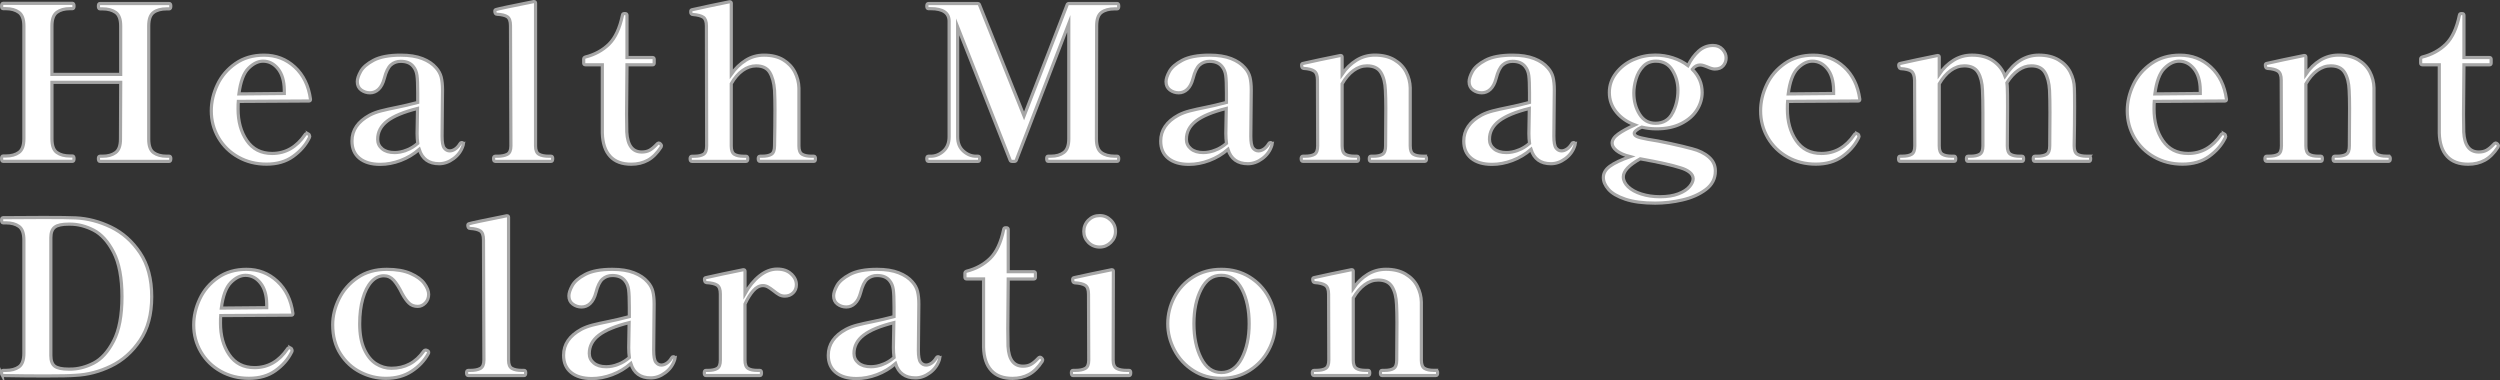
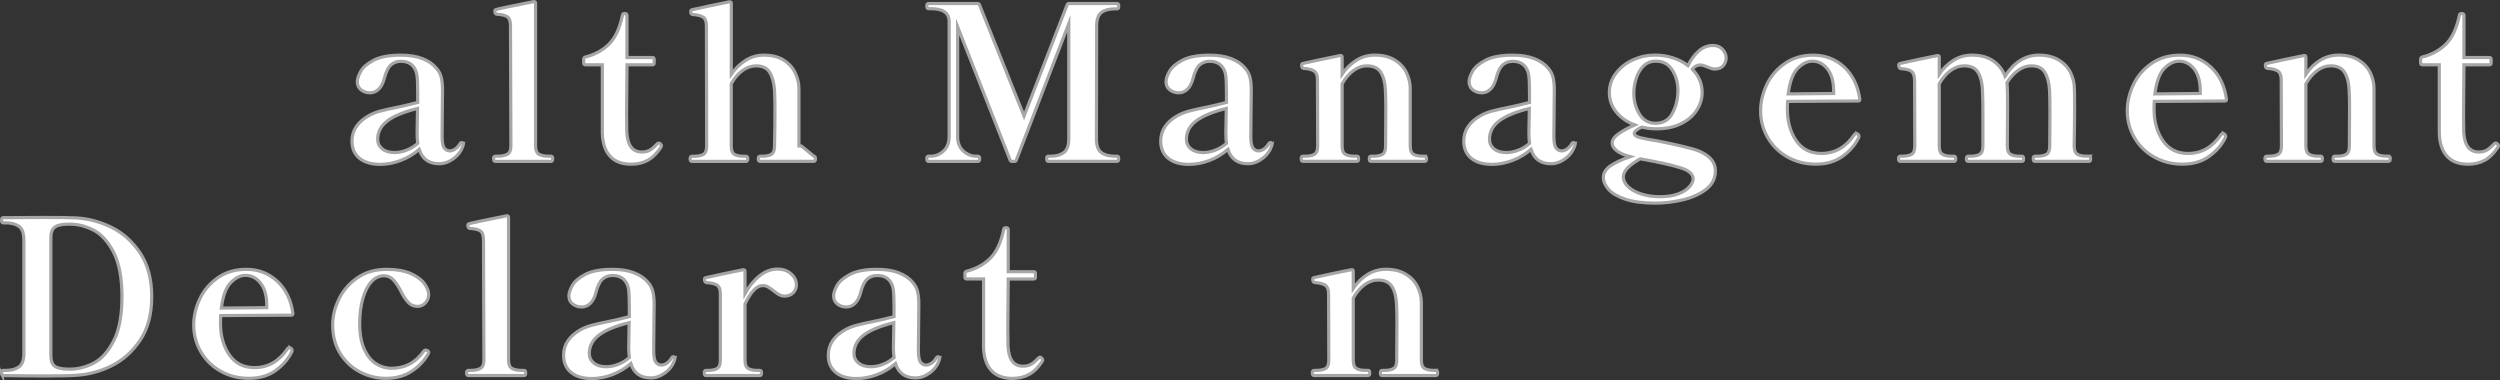
<svg xmlns="http://www.w3.org/2000/svg" id="_レイヤー_2" viewBox="0 0 1003.85 152.64">
  <rect x="0" y="0" width="1003.85" height="152.64" fill="#333333" stroke="none" />
  <defs>
    <style>.cls-1{fill:#fff;stroke:#a6a6a6;stroke-miterlimit:10;stroke-width:1.28px;}</style>
  </defs>
  <g id="_レイヤー_1-2">
-     <path class="cls-1" d="m67.98,62.73c.4,0,.6.32.6.95,0,.75-.2,1.12-.6,1.12h-27.86c-.4,0-.6-.37-.6-1.12,0-.63.2-.95.6-.95h1.03c2.18,0,3.93-.49,5.25-1.46,1.32-.97,1.98-2.78,1.98-5.42l.09-22.79h-27.61v22.7c0,2.7.66,4.52,1.98,5.46,1.32.95,3.07,1.42,5.25,1.42h1.03c.4,0,.6.34.6,1.03,0,.75-.2,1.12-.6,1.12H1.24c-.4,0-.6-.37-.6-1.12,0-.69.2-1.03.6-1.03h1.12c2.18,0,3.93-.49,5.25-1.46,1.32-.97,1.98-2.78,1.98-5.42V10.44c0-2.69-.67-4.53-2.02-5.5-1.35-.97-3.08-1.46-5.2-1.46h-1.12c-.4,0-.6-.34-.6-1.03,0-.75.2-1.12.6-1.12h27.86c.4,0,.6.37.6,1.12,0,.69-.2,1.03-.6,1.03h-1.03c-2.18,0-3.93.49-5.25,1.46-1.32.98-1.98,2.81-1.98,5.5v19.44h27.61V10.44c0-2.69-.67-4.52-2.02-5.46-1.35-.95-3.11-1.42-5.29-1.42h-1.03c-.4,0-.6-.37-.6-1.12,0-.69.2-1.03.6-1.03h27.86c.4,0,.6.34.6,1.03,0,.75-.2,1.12-.6,1.12h-1.03c-2.24,0-4,.47-5.29,1.42-1.29.95-1.94,2.77-1.94,5.46v45.41c0,2.7.66,4.52,1.98,5.46,1.32.95,3.07,1.42,5.25,1.42h1.03Z" />
-     <path class="cls-1" d="m123.88,53.79c.11.06.2.17.26.34.11.12.17.29.17.52v.17c0,.17-.03.33-.09.47-.06.14-.12.24-.17.3-1.38,2.75-3.5,5.16-6.36,7.22-2.87,2.06-6.42,3.1-10.66,3.1s-7.97-.95-11.35-2.84c-3.38-1.89-6.04-4.49-7.96-7.78-1.92-3.3-2.88-6.89-2.88-10.79,0-3.55.82-7.05,2.45-10.49,1.63-3.44,4.06-6.28,7.27-8.51,3.21-2.24,7.02-3.35,11.44-3.35,4.82,0,8.94,1.59,12.38,4.77,3.44,3.18,5.53,7.47,6.28,12.86v.17c0,.4-.2.6-.6.6l-28.38.17c-.06.63-.09,1.63-.09,3.01,0,5.05,1.17,9.29,3.53,12.73,2.35,3.44,5.73,5.16,10.15,5.16,5.39,0,9.8-2.52,13.24-7.57.17-.29.43-.43.77-.43l.34.09c.06,0,.14.03.26.09Zm-24.12-26.36c-1.92,1.92-3.2,5.35-3.83,10.28l18.23-.17v-1.46c-.06-3.61-.9-6.44-2.54-8.47-1.63-2.03-3.63-3.05-5.98-3.05-2.01,0-3.97.96-5.89,2.88Z" />
    <path class="cls-1" d="m186.05,57.83l-.09.52c-.69,2.18-1.96,3.96-3.83,5.33-1.86,1.38-3.8,2.06-5.8,2.06-4.13,0-6.79-1.92-8-5.76-2.24,1.95-4.73,3.44-7.48,4.47s-5.48,1.55-8.17,1.55c-3.56,0-6.34-.82-8.34-2.45-2.01-1.63-3.01-3.94-3.01-6.92,0-4.36,2.38-7.83,7.14-10.41,1.32-.69,2.81-1.25,4.47-1.68,1.66-.43,3.9-.93,6.71-1.5.86-.17,2.11-.44,3.74-.82,1.63-.37,3.08-.73,4.34-1.08v-3.87c0-3.27-.1-5.6-.3-7.01-.2-1.4-.67-2.56-1.42-3.48-1.09-1.43-2.78-2.15-5.07-2.15-1.55,0-2.87.47-3.96,1.42-1.09.95-1.98,2.77-2.67,5.46-.52,1.95-1.28,3.4-2.28,4.34-1,.95-2.17,1.42-3.48,1.42s-2.49-.39-3.53-1.16c-1.03-.77-1.55-1.88-1.55-3.31,0-1.09.44-2.45,1.33-4.08.89-1.63,2.62-3.14,5.2-4.51s6.22-2.06,10.92-2.06c3.44,0,6.33.46,8.69,1.38,2.35.92,4.18,2.15,5.5,3.7,1.03,1.15,1.72,2.41,2.06,3.78.34,1.38.52,3.07.52,5.07,0,3.9-.03,6.88-.09,8.94l-.09,9.63c0,2.47.3,4.07.9,4.82.6.75,1.33,1.12,2.19,1.12.69,0,1.4-.24,2.15-.73.74-.49,1.4-1.22,1.98-2.19.17-.29.37-.43.6-.43.46,0,.69.2.69.6Zm-22.83,2.49c1.63-.63,3.14-1.55,4.52-2.75-.17-1.32-.26-2.64-.26-3.96l.17-10.06c-5.5,1.38-9.55,3.05-12.13,5.03-2.58,1.98-3.87,4.43-3.87,7.35,0,1.55.6,2.83,1.81,3.83,1.2,1,2.87,1.5,4.99,1.5,1.55,0,3.14-.31,4.77-.95Z" />
    <path class="cls-1" d="m198.87,64.8c-.46,0-.69-.37-.69-1.12,0-.63.23-.95.69-.95h.86c1.66,0,2.98-.26,3.96-.77.97-.52,1.46-1.63,1.46-3.35l-.17-48.25c0-1.83-.42-3.04-1.25-3.61-.83-.57-2.22-.92-4.17-1.03-.57,0-.86-.43-.86-1.29,0-.34.17-.54.52-.6.86-.29,5.88-1.35,15.05-3.18h.17c.4,0,.6.2.6.6v57.36c0,1.72.47,2.84,1.42,3.35.95.52,2.25.77,3.91.77h.95c.4,0,.6.32.6.95,0,.75-.2,1.12-.6,1.12h-22.45Z" />
    <path class="cls-1" d="m244.96,62.73c-1.95-2.12-2.98-5.22-3.1-9.29v-27.43h-6.79c-.46,0-.69-.23-.69-.69v-1.63c0-.34.2-.6.6-.77,3.84-.97,7.02-2.71,9.55-5.2,2.52-2.49,4.33-6.38,5.42-11.65.06-.4.29-.6.69-.6h.43c.46,0,.69.23.69.69v16.94h10.23c.46,0,.69.23.69.69v1.55c0,.46-.23.69-.69.69h-10.23l-.17,19.87.09,7.14c.29,5.33,2.29,8,6.02,8,1.2,0,2.24-.23,3.1-.69s1.83-1.26,2.92-2.41c.29-.34.54-.52.77-.52s.47.13.73.39c.26.26.39.5.39.73,0,.12-.06.29-.17.52-1.61,2.47-3.38,4.23-5.33,5.29-1.95,1.06-4.16,1.59-6.62,1.59-3.73,0-6.57-1.06-8.51-3.18Z" />
-     <path class="cls-1" d="m326.83,62.73c.4,0,.6.34.6,1.03s-.2,1.03-.6,1.03h-21.67c-.46,0-.69-.34-.69-1.03s.23-1.03.69-1.03h.86c1.6,0,2.84-.26,3.7-.77.86-.52,1.29-1.63,1.29-3.35.11-5.62.17-10.49.17-14.62,0-2.98-.06-5.56-.17-7.74-.23-3.04-.88-5.43-1.94-7.18-1.06-1.75-2.88-2.62-5.46-2.62-1.89,0-3.7.62-5.42,1.85-1.72,1.23-3.24,3-4.56,5.29v25.03c0,1.72.43,2.84,1.29,3.35.86.52,2.09.77,3.7.77h.95c.46,0,.69.34.69,1.03s-.23,1.03-.69,1.03h-21.76c-.46,0-.69-.34-.69-1.03s.23-1.03.69-1.03h.95c1.6,0,2.84-.26,3.7-.77s1.29-1.63,1.29-3.35l-.09-48.16c0-1.78-.42-2.95-1.25-3.53-.83-.57-2.25-.95-4.26-1.12-.23,0-.42-.09-.56-.26-.14-.17-.21-.34-.21-.52v-.52c0-.34.17-.54.52-.6,1.49-.34,3.77-.85,6.84-1.5,3.07-.66,5.78-1.22,8.13-1.68h.17c.4,0,.6.2.6.6v28.47c1.66-2.35,3.6-4.21,5.8-5.59,2.21-1.38,4.66-2.06,7.35-2.06,3.1,0,5.68.63,7.74,1.89,2.06,1.26,3.61,2.91,4.64,4.94,1.03,2.04,1.58,4.17,1.63,6.41v23.22c0,1.72.44,2.84,1.33,3.35.89.52,2.14.77,3.74.77h.95Z" />
+     <path class="cls-1" d="m326.83,62.73c.4,0,.6.34.6,1.03s-.2,1.03-.6,1.03h-21.67c-.46,0-.69-.34-.69-1.03s.23-1.03.69-1.03h.86c1.6,0,2.84-.26,3.7-.77.86-.52,1.29-1.63,1.29-3.35.11-5.62.17-10.49.17-14.62,0-2.98-.06-5.56-.17-7.74-.23-3.04-.88-5.43-1.94-7.18-1.06-1.75-2.88-2.62-5.46-2.62-1.89,0-3.7.62-5.42,1.85-1.72,1.23-3.24,3-4.56,5.29v25.03c0,1.72.43,2.84,1.29,3.35.86.52,2.09.77,3.7.77h.95c.46,0,.69.34.69,1.03s-.23,1.03-.69,1.03h-21.76c-.46,0-.69-.34-.69-1.03s.23-1.03.69-1.03h.95c1.6,0,2.84-.26,3.7-.77s1.29-1.63,1.29-3.35l-.09-48.16c0-1.78-.42-2.95-1.25-3.53-.83-.57-2.25-.95-4.26-1.12-.23,0-.42-.09-.56-.26-.14-.17-.21-.34-.21-.52v-.52c0-.34.17-.54.52-.6,1.49-.34,3.77-.85,6.84-1.5,3.07-.66,5.78-1.22,8.13-1.68h.17c.4,0,.6.2.6.6v28.47c1.66-2.35,3.6-4.21,5.8-5.59,2.21-1.38,4.66-2.06,7.35-2.06,3.1,0,5.68.63,7.74,1.89,2.06,1.26,3.61,2.91,4.64,4.94,1.03,2.04,1.58,4.17,1.63,6.41v23.22h.95Z" />
    <path class="cls-1" d="m372.76,64.8c-.4,0-.6-.37-.6-1.12,0-.63.2-.95.6-.95h.95c1.89,0,3.6-.69,5.12-2.06,1.52-1.38,2.28-3.3,2.28-5.76V8.55c0-3.38-2.47-5.07-7.4-5.07h-.95c-.4,0-.6-.34-.6-1.03s.2-1.03.6-1.03h19.78c.4,0,.66.17.77.52l17.89,44.63L428.49,1.93c.11-.34.37-.52.77-.52h19.35c.4,0,.6.34.6,1.03,0,.75-.2,1.12-.6,1.12h-1.03c-2.24,0-4,.47-5.29,1.42-1.29.95-1.94,2.77-1.94,5.46l-.09,45.32c0,2.7.66,4.53,1.98,5.5,1.32.98,3.1,1.46,5.33,1.46h1.03c.4,0,.6.32.6.95,0,.75-.2,1.12-.6,1.12h-27.78c-.34,0-.52-.37-.52-1.12,0-.63.17-.95.52-.95h1.2c2.12,0,3.84-.5,5.16-1.5,1.32-1,1.98-2.82,1.98-5.46V9.5l-21.07,54.78c-.12.34-.37.52-.77.52h-.95c-.4,0-.66-.17-.77-.52l-21.07-53.49v44.12c0,2.47.77,4.39,2.32,5.76,1.55,1.38,3.24,2.06,5.07,2.06h.86c.4,0,.6.32.6.95,0,.75-.2,1.12-.6,1.12h-20.04Z" />
    <path class="cls-1" d="m510.79,57.83l-.09.52c-.69,2.18-1.96,3.96-3.83,5.33-1.86,1.38-3.8,2.06-5.8,2.06-4.13,0-6.79-1.92-8-5.76-2.24,1.95-4.73,3.44-7.48,4.47s-5.48,1.55-8.17,1.55c-3.56,0-6.34-.82-8.34-2.45-2.01-1.63-3.01-3.94-3.01-6.92,0-4.36,2.38-7.83,7.14-10.41,1.32-.69,2.81-1.25,4.47-1.68,1.66-.43,3.9-.93,6.71-1.5.86-.17,2.11-.44,3.74-.82,1.63-.37,3.08-.73,4.34-1.08v-3.87c0-3.27-.1-5.6-.3-7.01-.2-1.4-.67-2.56-1.42-3.48-1.09-1.43-2.78-2.15-5.07-2.15-1.55,0-2.87.47-3.96,1.42-1.09.95-1.98,2.77-2.67,5.46-.52,1.95-1.28,3.4-2.28,4.34-1,.95-2.17,1.42-3.48,1.42s-2.49-.39-3.53-1.16c-1.03-.77-1.55-1.88-1.55-3.31,0-1.09.44-2.45,1.33-4.08.89-1.63,2.62-3.14,5.2-4.51s6.22-2.06,10.92-2.06c3.44,0,6.33.46,8.69,1.38,2.35.92,4.18,2.15,5.5,3.7,1.03,1.15,1.72,2.41,2.06,3.78.34,1.38.52,3.07.52,5.07,0,3.9-.03,6.88-.09,8.94l-.09,9.63c0,2.47.3,4.07.9,4.82.6.75,1.33,1.12,2.19,1.12.69,0,1.4-.24,2.15-.73.74-.49,1.4-1.22,1.98-2.19.17-.29.37-.43.6-.43.46,0,.69.2.69.6Zm-22.83,2.49c1.63-.63,3.14-1.55,4.52-2.75-.17-1.32-.26-2.64-.26-3.96l.17-10.06c-5.5,1.38-9.55,3.05-12.13,5.03-2.58,1.98-3.87,4.43-3.87,7.35,0,1.55.6,2.83,1.81,3.83,1.2,1,2.87,1.5,4.99,1.5,1.55,0,3.14-.31,4.77-.95Z" />
    <path class="cls-1" d="m572.1,62.73c.46,0,.69.34.69,1.03s-.23,1.03-.69,1.03h-21.67c-.4,0-.6-.34-.6-1.03s.2-1.03.6-1.03h1.03c1.6,0,2.82-.26,3.66-.77.83-.52,1.25-1.63,1.25-3.35l.09-15.14c0-2.75-.06-5.16-.17-7.22-.12-2.98-.72-5.36-1.81-7.14-1.09-1.78-2.95-2.67-5.59-2.67-1.89,0-3.7.63-5.42,1.89-1.72,1.26-3.24,3.04-4.56,5.33v24.94c0,1.72.43,2.84,1.29,3.35.86.52,2.09.77,3.7.77h1.03c.4,0,.6.34.6,1.03s-.2,1.03-.6,1.03h-21.76c-.46,0-.69-.34-.69-1.03s.23-1.03.69-1.03h.86c1.66,0,2.92-.26,3.78-.77s1.29-1.63,1.29-3.35l-.09-26.49c0-1.78-.44-2.97-1.33-3.57-.89-.6-2.31-.96-4.26-1.08-.52-.06-.77-.52-.77-1.38,0-.34.17-.54.52-.6,1.49-.34,3.77-.85,6.84-1.5,3.07-.66,5.78-1.22,8.13-1.68h.17c.4,0,.6.2.6.6v6.88c1.6-2.35,3.53-4.21,5.76-5.59s4.7-2.06,7.4-2.06c3.1,0,5.7.63,7.83,1.89,2.12,1.26,3.7,2.9,4.73,4.9,1.03,2.01,1.58,4.13,1.63,6.36v23.31c0,1.72.43,2.84,1.29,3.35s2.09.77,3.7.77h.86Z" />
    <path class="cls-1" d="m632.48,57.83l-.09.52c-.69,2.18-1.96,3.96-3.83,5.33-1.86,1.38-3.8,2.06-5.8,2.06-4.13,0-6.79-1.92-8-5.76-2.24,1.95-4.73,3.44-7.48,4.47s-5.48,1.55-8.17,1.55c-3.56,0-6.34-.82-8.34-2.45-2.01-1.63-3.01-3.94-3.01-6.92,0-4.36,2.38-7.83,7.14-10.41,1.32-.69,2.81-1.25,4.47-1.68,1.66-.43,3.9-.93,6.71-1.5.86-.17,2.11-.44,3.74-.82,1.63-.37,3.08-.73,4.34-1.08v-3.87c0-3.27-.1-5.6-.3-7.01-.2-1.4-.67-2.56-1.42-3.48-1.09-1.43-2.78-2.15-5.07-2.15-1.55,0-2.87.47-3.96,1.42-1.09.95-1.98,2.77-2.67,5.46-.52,1.95-1.28,3.4-2.28,4.34-1,.95-2.17,1.42-3.48,1.42s-2.49-.39-3.53-1.16c-1.03-.77-1.55-1.88-1.55-3.31,0-1.09.44-2.45,1.33-4.08.89-1.63,2.62-3.14,5.2-4.51s6.22-2.06,10.92-2.06c3.44,0,6.33.46,8.69,1.38,2.35.92,4.18,2.15,5.5,3.7,1.03,1.15,1.72,2.41,2.06,3.78.34,1.38.52,3.07.52,5.07,0,3.9-.03,6.88-.09,8.94l-.09,9.63c0,2.47.3,4.07.9,4.82.6.75,1.33,1.12,2.19,1.12.69,0,1.4-.24,2.15-.73.74-.49,1.4-1.22,1.98-2.19.17-.29.37-.43.6-.43.46,0,.69.2.69.6Zm-22.83,2.49c1.63-.63,3.14-1.55,4.52-2.75-.17-1.32-.26-2.64-.26-3.96l.17-10.06c-5.5,1.38-9.55,3.05-12.13,5.03-2.58,1.98-3.87,4.43-3.87,7.35,0,1.55.6,2.83,1.81,3.83,1.2,1,2.87,1.5,4.99,1.5,1.55,0,3.14-.31,4.77-.95Z" />
    <path class="cls-1" d="m679.52,27.82c2.64,2.64,3.96,5.73,3.96,9.29,0,2.47-.7,4.82-2.11,7.05-1.41,2.24-3.5,4.06-6.28,5.46-2.78,1.41-6.12,2.11-10.02,2.11-1.95,0-3.9-.23-5.85-.69-.92.4-1.65.83-2.19,1.29-.55.46-.82.86-.82,1.2,0,.52.36.95,1.07,1.29.72.34,2.19.72,4.43,1.12,2.35.34,5.32.9,8.9,1.68,3.58.77,6.52,1.48,8.81,2.11,2.75.69,5,1.79,6.75,3.31,1.75,1.52,2.62,3.4,2.62,5.63,0,3.04-1.28,5.52-3.83,7.44-2.55,1.92-5.68,3.31-9.37,4.17-3.7.86-7.35,1.29-10.97,1.29-4.87,0-8.87-.53-12-1.59-3.13-1.06-5.38-2.38-6.75-3.96-1.38-1.58-2.06-3.17-2.06-4.77,0-1.72.89-3.23,2.67-4.52,1.78-1.29,4.47-2.56,8.08-3.83-2.41-.63-4.21-1.43-5.42-2.41-1.2-.97-1.81-1.98-1.81-3.01,0-1.26.82-2.48,2.45-3.66,1.63-1.17,3.86-2.39,6.67-3.66-3.1-1.15-5.58-2.87-7.44-5.16-1.86-2.29-2.79-4.9-2.79-7.83s.89-5.46,2.67-7.78c1.78-2.32,4.07-4.11,6.88-5.38,2.81-1.26,5.76-1.89,8.86-1.89,2.46,0,4.84.37,7.14,1.12,2.29.75,4.3,1.78,6.02,3.1,1.15-2.35,2.57-4.29,4.26-5.8,1.69-1.52,3.63-2.28,5.81-2.28,1.6,0,2.88.53,3.83,1.59.95,1.06,1.42,2.19,1.42,3.4s-.39,2.25-1.16,3.14c-.77.89-1.91,1.33-3.4,1.33-.75,0-1.75-.29-3.01-.86-.17-.06-.56-.2-1.16-.43-.6-.23-1.16-.34-1.68-.34-1.2,0-2.27.57-3.18,1.72Zm-1.03,41.37c-.92-.75-2.15-1.35-3.7-1.81-3.15-1.03-8.54-2.24-16.17-3.61-4.53,2.52-6.79,4.93-6.79,7.22,0,1.43.65,2.76,1.94,4,1.29,1.23,3.07,2.21,5.33,2.92,2.26.72,4.74,1.08,7.44,1.08,2.92,0,5.39-.39,7.4-1.16,2.01-.77,3.5-1.74,4.47-2.88.97-1.15,1.46-2.21,1.46-3.18s-.46-1.83-1.38-2.58Zm-6.88-23.82c1.43-2.75,2.15-5.79,2.15-9.12,0-2.98-.75-5.68-2.24-8.08-1.49-2.41-3.7-3.61-6.62-3.61-2.06,0-3.76.69-5.07,2.06-1.32,1.38-2.28,3.05-2.88,5.03-.6,1.98-.9,3.88-.9,5.72,0,3.21.76,6.03,2.28,8.47,1.52,2.44,3.65,3.66,6.41,3.66,3.15,0,5.45-1.38,6.88-4.13Z" />
    <path class="cls-1" d="m745.99,53.79c.12.06.2.17.26.34.12.12.17.29.17.52v.17c0,.17-.03.33-.09.47-.06.14-.12.24-.17.3-1.38,2.75-3.5,5.16-6.36,7.22-2.87,2.06-6.42,3.1-10.66,3.1s-7.97-.95-11.35-2.84c-3.38-1.89-6.04-4.49-7.96-7.78-1.92-3.3-2.88-6.89-2.88-10.79,0-3.55.82-7.05,2.45-10.49,1.63-3.44,4.06-6.28,7.27-8.51,3.21-2.24,7.02-3.35,11.44-3.35,4.82,0,8.94,1.59,12.38,4.77,3.44,3.18,5.53,7.47,6.28,12.86v.17c0,.4-.2.6-.6.6l-28.38.17c-.06.63-.09,1.63-.09,3.01,0,5.05,1.17,9.29,3.53,12.73,2.35,3.44,5.73,5.16,10.15,5.16,5.39,0,9.8-2.52,13.24-7.57.17-.29.43-.43.77-.43l.34.09c.06,0,.14.03.26.09Zm-24.12-26.36c-1.92,1.92-3.2,5.35-3.83,10.28l18.23-.17v-1.46c-.06-3.61-.9-6.44-2.54-8.47-1.63-2.03-3.63-3.05-5.98-3.05-2.01,0-3.97.96-5.89,2.88Z" />
    <path class="cls-1" d="m838.87,62.73c.4,0,.6.34.6,1.03s-.2,1.03-.6,1.03h-21.84c-.4,0-.6-.34-.6-1.03s.2-1.03.6-1.03h1.03c1.6,0,2.84-.26,3.7-.77.86-.52,1.29-1.63,1.29-3.35l.09-13.42c0-3.55-.06-6.54-.17-8.94-.17-2.98-.79-5.36-1.85-7.14-1.06-1.78-2.88-2.67-5.46-2.67-1.84,0-3.6.6-5.29,1.81-1.69,1.2-3.2,2.87-4.52,4.99.11.92.17,1.63.17,2.15.06,1.26.09,3.76.09,7.48l-.09,15.74c0,1.72.43,2.84,1.29,3.35.86.52,2.09.77,3.7.77h.95c.4,0,.6.34.6,1.03s-.2,1.03-.6,1.03h-21.76c-.4,0-.6-.34-.6-1.03s.2-1.03.6-1.03h1.03c1.6,0,2.84-.26,3.7-.77.86-.52,1.29-1.63,1.29-3.35v-13.24c0-3.67-.06-6.71-.17-9.12-.12-2.98-.7-5.36-1.76-7.14-1.06-1.78-2.91-2.67-5.55-2.67-1.95,0-3.78.63-5.5,1.89-1.72,1.26-3.24,3.04-4.56,5.33v24.94c0,1.72.43,2.84,1.29,3.35.86.52,2.09.77,3.7.77h1.03c.4,0,.6.34.6,1.03s-.2,1.03-.6,1.03h-21.76c-.4,0-.6-.34-.6-1.03s.2-1.03.6-1.03h.86c1.66,0,2.92-.26,3.78-.77s1.29-1.63,1.29-3.35l-.09-26.4c-.06-1.83-.5-3.04-1.33-3.61-.83-.57-2.25-.92-4.26-1.03-.29-.06-.49-.23-.6-.52-.12-.29-.17-.57-.17-.86,0-.4.17-.63.52-.69,1.49-.34,3.77-.85,6.84-1.5,3.07-.66,5.78-1.22,8.13-1.68h.17c.4,0,.6.2.6.6v6.88c1.6-2.35,3.53-4.21,5.76-5.59,2.24-1.38,4.7-2.06,7.4-2.06,3.44,0,6.28.77,8.51,2.32,2.24,1.55,3.81,3.58,4.73,6.11,3.67-5.62,8.2-8.43,13.59-8.43,3.1,0,5.72.63,7.87,1.89,2.15,1.26,3.74,2.91,4.77,4.94,1.03,2.04,1.58,4.17,1.63,6.41.06,1.26.09,3.76.09,7.48,0,4.53-.06,9.78-.17,15.74,0,1.72.43,2.84,1.29,3.35.86.52,2.09.77,3.7.77h1.03Z" />
    <path class="cls-1" d="m893.22,53.79c.11.06.2.17.26.34.11.12.17.29.17.52v.17c0,.17-.03.33-.09.47-.06.14-.12.24-.17.3-1.38,2.75-3.5,5.16-6.36,7.22-2.87,2.06-6.42,3.1-10.66,3.1s-7.97-.95-11.35-2.84c-3.38-1.89-6.04-4.49-7.96-7.78-1.92-3.3-2.88-6.89-2.88-10.79,0-3.55.82-7.05,2.45-10.49,1.63-3.44,4.05-6.28,7.27-8.51,3.21-2.24,7.02-3.35,11.44-3.35,4.82,0,8.94,1.59,12.38,4.77,3.44,3.18,5.53,7.47,6.28,12.86v.17c0,.4-.2.6-.6.6l-28.38.17c-.06.63-.09,1.63-.09,3.01,0,5.05,1.17,9.29,3.53,12.73,2.35,3.44,5.73,5.16,10.15,5.16,5.39,0,9.8-2.52,13.24-7.57.17-.29.43-.43.77-.43l.34.09c.06,0,.14.03.26.09Zm-24.12-26.36c-1.92,1.92-3.2,5.35-3.83,10.28l18.23-.17v-1.46c-.06-3.61-.9-6.44-2.54-8.47-1.63-2.03-3.63-3.05-5.98-3.05-2.01,0-3.97.96-5.89,2.88Z" />
    <path class="cls-1" d="m959.1,62.73c.46,0,.69.34.69,1.03s-.23,1.03-.69,1.03h-21.67c-.4,0-.6-.34-.6-1.03s.2-1.03.6-1.03h1.03c1.6,0,2.82-.26,3.65-.77s1.25-1.63,1.25-3.35l.09-15.14c0-2.75-.06-5.16-.17-7.22-.12-2.98-.72-5.36-1.81-7.14-1.09-1.78-2.95-2.67-5.59-2.67-1.89,0-3.7.63-5.42,1.89-1.72,1.26-3.24,3.04-4.56,5.33v24.94c0,1.72.43,2.84,1.29,3.35.86.52,2.09.77,3.7.77h1.03c.4,0,.6.34.6,1.03s-.2,1.03-.6,1.03h-21.76c-.46,0-.69-.34-.69-1.03s.23-1.03.69-1.03h.86c1.66,0,2.92-.26,3.78-.77s1.29-1.63,1.29-3.35l-.09-26.49c0-1.78-.45-2.97-1.33-3.57-.89-.6-2.31-.96-4.26-1.08-.52-.06-.77-.52-.77-1.38,0-.34.17-.54.52-.6,1.49-.34,3.77-.85,6.84-1.5,3.07-.66,5.78-1.22,8.13-1.68h.17c.4,0,.6.2.6.6v6.88c1.6-2.35,3.53-4.21,5.76-5.59,2.24-1.38,4.7-2.06,7.4-2.06,3.1,0,5.7.63,7.83,1.89,2.12,1.26,3.7,2.9,4.73,4.9,1.03,2.01,1.58,4.13,1.63,6.36v23.31c0,1.72.43,2.84,1.29,3.35.86.52,2.09.77,3.7.77h.86Z" />
    <path class="cls-1" d="m982.57,62.73c-1.95-2.12-2.98-5.22-3.1-9.29v-27.43h-6.79c-.46,0-.69-.23-.69-.69v-1.63c0-.34.2-.6.6-.77,3.84-.97,7.02-2.71,9.55-5.2,2.52-2.49,4.33-6.38,5.42-11.65.06-.4.29-.6.69-.6h.43c.46,0,.69.23.69.69v16.94h10.23c.46,0,.69.23.69.69v1.55c0,.46-.23.69-.69.69h-10.23l-.17,19.87.09,7.14c.29,5.33,2.29,8,6.02,8,1.2,0,2.24-.23,3.1-.69.86-.46,1.83-1.26,2.92-2.41.29-.34.54-.52.77-.52s.47.13.73.39.39.5.39.73c0,.12-.06.29-.17.52-1.61,2.47-3.38,4.23-5.33,5.29-1.95,1.06-4.16,1.59-6.62,1.59-3.73,0-6.57-1.06-8.51-3.18Z" />
    <path class="cls-1" d="m.77,150.54c-.09-.17-.13-.46-.13-.86,0-.63.2-.95.6-.95h1.12c2.18,0,3.93-.47,5.25-1.42,1.32-.95,1.98-2.76,1.98-5.46v-45.49c0-2.69-.66-4.51-1.98-5.46-1.32-.95-3.07-1.42-5.25-1.42h-1.12c-.4,0-.6-.37-.6-1.12,0-.63.2-.95.6-.95l16.25-.09c6.48,0,10.78.06,12.9.17,4.82.23,9.55,1.46,14.19,3.7,4.64,2.24,8.53,5.68,11.65,10.32,3.12,4.64,4.69,10.52,4.69,17.63s-1.56,12.9-4.69,17.54c-3.13,4.64-7.01,8.08-11.65,10.32-4.64,2.24-9.37,3.47-14.19,3.7-2.01.17-6.14.26-12.38.26-5.16,0-10.75-.06-16.77-.17-.23,0-.39-.09-.47-.26Zm27.39-2.32c3.15,0,6.29-.8,9.42-2.41,3.12-1.6,5.81-4.57,8.04-8.9,2.24-4.33,3.35-10.25,3.35-17.76s-1.12-13.51-3.35-17.84c-2.24-4.33-4.92-7.29-8.04-8.9-3.13-1.6-6.26-2.41-9.42-2.41h-.6c-2.64,0-4.49.4-5.55,1.2-1.06.8-1.59,2.21-1.59,4.21v47.39c0,2.06.53,3.48,1.59,4.26,1.06.77,2.91,1.16,5.55,1.16h.6Z" />
    <path class="cls-1" d="m116.82,139.79c.11.06.2.17.26.34.11.12.17.29.17.52v.17c0,.17-.03.33-.09.47-.06.14-.12.24-.17.3-1.38,2.75-3.5,5.16-6.36,7.22-2.87,2.06-6.42,3.1-10.66,3.1s-7.97-.95-11.35-2.84c-3.38-1.89-6.04-4.49-7.96-7.78-1.92-3.3-2.88-6.89-2.88-10.79,0-3.55.82-7.05,2.45-10.49,1.63-3.44,4.06-6.28,7.27-8.51,3.21-2.24,7.02-3.35,11.44-3.35,4.82,0,8.94,1.59,12.38,4.77,3.44,3.18,5.53,7.47,6.28,12.86v.17c0,.4-.2.6-.6.6l-28.38.17c-.06.63-.09,1.63-.09,3.01,0,5.05,1.17,9.29,3.53,12.73,2.35,3.44,5.73,5.16,10.15,5.16,5.39,0,9.8-2.52,13.24-7.57.17-.29.43-.43.77-.43l.34.09c.06,0,.14.03.26.09Zm-24.12-26.36c-1.92,1.92-3.2,5.35-3.83,10.28l18.23-.17v-1.46c-.06-3.61-.9-6.44-2.54-8.47-1.63-2.03-3.63-3.05-5.98-3.05-2.01,0-3.97.96-5.89,2.88Z" />
    <path class="cls-1" d="m144.69,149.42c-3.27-1.66-5.93-4.11-8-7.35s-3.1-7.12-3.1-11.65c0-3.5.85-6.97,2.54-10.41,1.69-3.44,4.17-6.28,7.44-8.51,3.27-2.24,7.17-3.35,11.7-3.35,3.9,0,7.11.56,9.63,1.68,2.52,1.12,4.36,2.46,5.5,4.04,1.15,1.58,1.72,3.02,1.72,4.34s-.44,2.52-1.33,3.44c-.89.92-1.91,1.38-3.05,1.38-1.43,0-2.61-.44-3.53-1.33-.92-.89-1.84-2.16-2.75-3.83-1.15-2.35-2.27-4.13-3.35-5.33-1.09-1.2-2.41-1.81-3.96-1.81-1.89,0-3.57.8-5.03,2.41-1.46,1.61-2.61,3.87-3.44,6.79-.83,2.92-1.25,6.28-1.25,10.06,0,4.13.62,7.54,1.85,10.23,1.23,2.7,2.81,4.64,4.73,5.85,1.92,1.2,3.97,1.81,6.15,1.81,5.45,0,9.77-2.29,12.99-6.88.23-.29.46-.43.69-.43.29,0,.52.06.69.17.4.17.6.43.6.77,0,.23-.06.4-.17.52-1.55,2.81-3.77,5.16-6.67,7.05-2.9,1.89-6.35,2.84-10.36,2.84-3.56,0-6.97-.83-10.23-2.49Z" />
    <path class="cls-1" d="m188.03,150.8c-.46,0-.69-.37-.69-1.12,0-.63.23-.95.69-.95h.86c1.66,0,2.98-.26,3.96-.77.97-.52,1.46-1.63,1.46-3.35l-.17-48.25c0-1.83-.42-3.04-1.25-3.61-.83-.57-2.22-.92-4.17-1.03-.57,0-.86-.43-.86-1.29,0-.34.17-.54.52-.6.86-.29,5.88-1.35,15.05-3.18h.17c.4,0,.6.2.6.6v57.36c0,1.72.47,2.84,1.42,3.35.95.52,2.25.77,3.91.77h.95c.4,0,.6.32.6.95,0,.75-.2,1.12-.6,1.12h-22.45Z" />
    <path class="cls-1" d="m271.02,143.83l-.09.52c-.69,2.18-1.96,3.96-3.83,5.33-1.86,1.38-3.8,2.06-5.8,2.06-4.13,0-6.79-1.92-8-5.76-2.24,1.95-4.73,3.44-7.48,4.47s-5.48,1.55-8.17,1.55c-3.56,0-6.34-.82-8.34-2.45-2.01-1.63-3.01-3.94-3.01-6.92,0-4.36,2.38-7.83,7.14-10.41,1.32-.69,2.81-1.25,4.47-1.68,1.66-.43,3.9-.93,6.71-1.5.86-.17,2.11-.44,3.74-.82,1.63-.37,3.08-.73,4.34-1.08v-3.87c0-3.27-.1-5.6-.3-7.01-.2-1.4-.67-2.56-1.42-3.48-1.09-1.43-2.78-2.15-5.07-2.15-1.55,0-2.87.47-3.96,1.42-1.09.95-1.98,2.77-2.67,5.46-.52,1.95-1.28,3.4-2.28,4.34-1,.95-2.17,1.42-3.48,1.42s-2.49-.39-3.53-1.16c-1.03-.77-1.55-1.88-1.55-3.31,0-1.09.44-2.45,1.33-4.08.89-1.63,2.62-3.14,5.2-4.51s6.22-2.06,10.92-2.06c3.44,0,6.33.46,8.69,1.38,2.35.92,4.18,2.15,5.5,3.7,1.03,1.15,1.72,2.41,2.06,3.78.34,1.38.52,3.07.52,5.07,0,3.9-.03,6.88-.09,8.94l-.09,9.63c0,2.47.3,4.07.9,4.82.6.75,1.33,1.12,2.19,1.12.69,0,1.4-.24,2.15-.73.74-.49,1.4-1.22,1.98-2.19.17-.29.37-.43.6-.43.46,0,.69.2.69.6Zm-22.83,2.49c1.63-.63,3.14-1.55,4.52-2.75-.17-1.32-.26-2.64-.26-3.96l.17-10.06c-5.5,1.38-9.55,3.05-12.13,5.03-2.58,1.98-3.87,4.43-3.87,7.35,0,1.55.6,2.83,1.81,3.83,1.2,1,2.87,1.5,4.99,1.5,1.55,0,3.14-.31,4.77-.95Z" />
    <path class="cls-1" d="m317.63,109.95c1.43,1.26,2.15,2.72,2.15,4.39,0,1.32-.44,2.41-1.33,3.27-.89.86-1.99,1.29-3.31,1.29-.86,0-1.62-.19-2.28-.56-.66-.37-1.45-.93-2.37-1.68-.8-.63-1.52-1.12-2.15-1.46-.63-.34-1.29-.52-1.98-.52-1.38,0-2.67.67-3.87,2.02-1.2,1.35-2.32,3.14-3.35,5.38v22.53c0,1.72.43,2.84,1.29,3.35.86.52,2.09.77,3.7.77h1.03c.4,0,.6.34.6,1.03s-.2,1.03-.6,1.03h-21.76c-.4,0-.6-.34-.6-1.03s.2-1.03.6-1.03h.86c1.6,0,2.84-.26,3.7-.77.86-.52,1.29-1.63,1.29-3.35v-26.57c0-1.78-.43-2.95-1.29-3.53-.86-.57-2.29-.92-4.3-1.03-.52-.06-.77-.52-.77-1.38,0-.34.17-.54.52-.6,1.49-.34,3.77-.85,6.84-1.5,3.07-.66,5.78-1.22,8.13-1.68h.17c.4,0,.6.2.6.6v8.94c1.66-2.98,3.63-5.36,5.89-7.14,2.26-1.78,4.6-2.67,7.01-2.67s4.16.63,5.59,1.89Z" />
    <path class="cls-1" d="m377.31,143.83l-.09.52c-.69,2.18-1.96,3.96-3.83,5.33-1.86,1.38-3.8,2.06-5.8,2.06-4.13,0-6.79-1.92-8-5.76-2.24,1.95-4.73,3.44-7.48,4.47s-5.48,1.55-8.17,1.55c-3.56,0-6.34-.82-8.34-2.45-2.01-1.63-3.01-3.94-3.01-6.92,0-4.36,2.38-7.83,7.14-10.41,1.32-.69,2.81-1.25,4.47-1.68,1.66-.43,3.9-.93,6.71-1.5.86-.17,2.11-.44,3.74-.82,1.63-.37,3.08-.73,4.34-1.08v-3.87c0-3.27-.1-5.6-.3-7.01-.2-1.4-.67-2.56-1.42-3.48-1.09-1.43-2.78-2.15-5.07-2.15-1.55,0-2.87.47-3.96,1.42-1.09.95-1.98,2.77-2.67,5.46-.52,1.95-1.28,3.4-2.28,4.34-1,.95-2.17,1.42-3.48,1.42s-2.49-.39-3.53-1.16c-1.03-.77-1.55-1.88-1.55-3.31,0-1.09.44-2.45,1.33-4.08.89-1.63,2.62-3.14,5.2-4.51s6.22-2.06,10.92-2.06c3.44,0,6.33.46,8.69,1.38,2.35.92,4.18,2.15,5.5,3.7,1.03,1.15,1.72,2.41,2.06,3.78.34,1.38.52,3.07.52,5.07,0,3.9-.03,6.88-.09,8.94l-.09,9.63c0,2.47.3,4.07.9,4.82.6.75,1.33,1.12,2.19,1.12.69,0,1.4-.24,2.15-.73.74-.49,1.4-1.22,1.98-2.19.17-.29.37-.43.6-.43.46,0,.69.2.69.6Zm-22.83,2.49c1.63-.63,3.14-1.55,4.52-2.75-.17-1.32-.26-2.64-.26-3.96l.17-10.06c-5.5,1.38-9.55,3.05-12.13,5.03-2.58,1.98-3.87,4.43-3.87,7.35,0,1.55.6,2.83,1.81,3.83,1.2,1,2.87,1.5,4.99,1.5,1.55,0,3.14-.31,4.77-.95Z" />
    <path class="cls-1" d="m398.04,148.73c-1.95-2.12-2.98-5.22-3.1-9.29v-27.43h-6.79c-.46,0-.69-.23-.69-.69v-1.63c0-.34.2-.6.6-.77,3.84-.97,7.02-2.71,9.55-5.2,2.52-2.49,4.33-6.38,5.42-11.65.06-.4.29-.6.69-.6h.43c.46,0,.69.23.69.69v16.94h10.23c.46,0,.69.23.69.69v1.55c0,.46-.23.69-.69.69h-10.23l-.17,19.87.09,7.14c.29,5.33,2.29,8,6.02,8,1.2,0,2.24-.23,3.1-.69s1.83-1.26,2.92-2.41c.29-.34.54-.52.77-.52s.47.13.73.39c.26.26.39.5.39.73,0,.12-.06.29-.17.52-1.61,2.47-3.38,4.23-5.33,5.29-1.95,1.06-4.16,1.59-6.62,1.59-3.73,0-6.57-1.06-8.51-3.18Z" />
-     <path class="cls-1" d="m430.81,150.8c-.4,0-.6-.37-.6-1.12,0-.63.2-.95.6-.95h1.03c1.66,0,2.97-.26,3.91-.77.95-.52,1.42-1.63,1.42-3.35l-.09-26.49c0-1.78-.43-2.95-1.29-3.53-.86-.57-2.29-.92-4.3-1.03-.52-.06-.77-.49-.77-1.29,0-.46.17-.72.52-.77,1.55-.34,3.85-.85,6.92-1.5,3.07-.66,5.78-1.22,8.13-1.68h.17c.4,0,.6.2.6.6l-.09,35.69c0,1.72.49,2.84,1.46,3.35.97.52,2.29.77,3.96.77h1.03c.4,0,.6.32.6.95,0,.75-.2,1.12-.6,1.12h-22.62Zm6.23-53.45c-1.23-1.23-1.85-2.71-1.85-4.43s.62-3.28,1.85-4.51,2.74-1.85,4.52-1.85,3.21.62,4.47,1.85c1.26,1.23,1.89,2.74,1.89,4.51s-.63,3.2-1.89,4.43c-1.26,1.23-2.75,1.85-4.47,1.85s-3.28-.62-4.52-1.85Z" />
-     <path class="cls-1" d="m479.14,148.77c-3.27-2.09-5.79-4.83-7.57-8.21-1.78-3.38-2.67-6.91-2.67-10.58s.89-7.35,2.67-10.71c1.78-3.35,4.3-6.05,7.57-8.08,3.27-2.04,7.02-3.05,11.27-3.05s8.01,1.02,11.31,3.05c3.3,2.04,5.85,4.73,7.65,8.08,1.81,3.35,2.71,6.92,2.71,10.71s-.9,7.2-2.71,10.58c-1.81,3.38-4.36,6.12-7.65,8.21-3.3,2.09-7.07,3.14-11.31,3.14s-8-1.05-11.27-3.14Zm19.48-4.9c1.98-3.81,2.97-8.44,2.97-13.89s-.98-10.19-2.92-13.89c-1.95-3.7-4.7-5.55-8.26-5.55s-6.14,1.86-8.08,5.59c-1.95,3.73-2.92,8.34-2.92,13.85s.97,10.08,2.92,13.89c1.95,3.81,4.64,5.72,8.08,5.72s6.24-1.91,8.21-5.72Z" />
    <path class="cls-1" d="m576.57,148.73c.46,0,.69.34.69,1.03s-.23,1.03-.69,1.03h-21.67c-.4,0-.6-.34-.6-1.03s.2-1.03.6-1.03h1.03c1.6,0,2.82-.26,3.66-.77.83-.52,1.25-1.63,1.25-3.35l.09-15.14c0-2.75-.06-5.16-.17-7.22-.12-2.98-.72-5.36-1.81-7.14-1.09-1.78-2.95-2.67-5.59-2.67-1.89,0-3.7.63-5.42,1.89-1.72,1.26-3.24,3.04-4.56,5.33v24.94c0,1.72.43,2.84,1.29,3.35.86.52,2.09.77,3.7.77h1.03c.4,0,.6.34.6,1.03s-.2,1.03-.6,1.03h-21.76c-.46,0-.69-.34-.69-1.03s.23-1.03.69-1.03h.86c1.66,0,2.92-.26,3.78-.77s1.29-1.63,1.29-3.35l-.09-26.49c0-1.78-.44-2.97-1.33-3.57-.89-.6-2.31-.96-4.26-1.08-.52-.06-.77-.52-.77-1.38,0-.34.17-.54.52-.6,1.49-.34,3.77-.85,6.84-1.5,3.07-.66,5.78-1.22,8.13-1.68h.17c.4,0,.6.2.6.6v6.88c1.6-2.35,3.53-4.21,5.76-5.59s4.7-2.06,7.4-2.06c3.1,0,5.7.63,7.83,1.89,2.12,1.26,3.7,2.9,4.73,4.9,1.03,2.01,1.58,4.13,1.63,6.36v23.31c0,1.72.43,2.84,1.29,3.35s2.09.77,3.7.77h.86Z" />
  </g>
</svg>